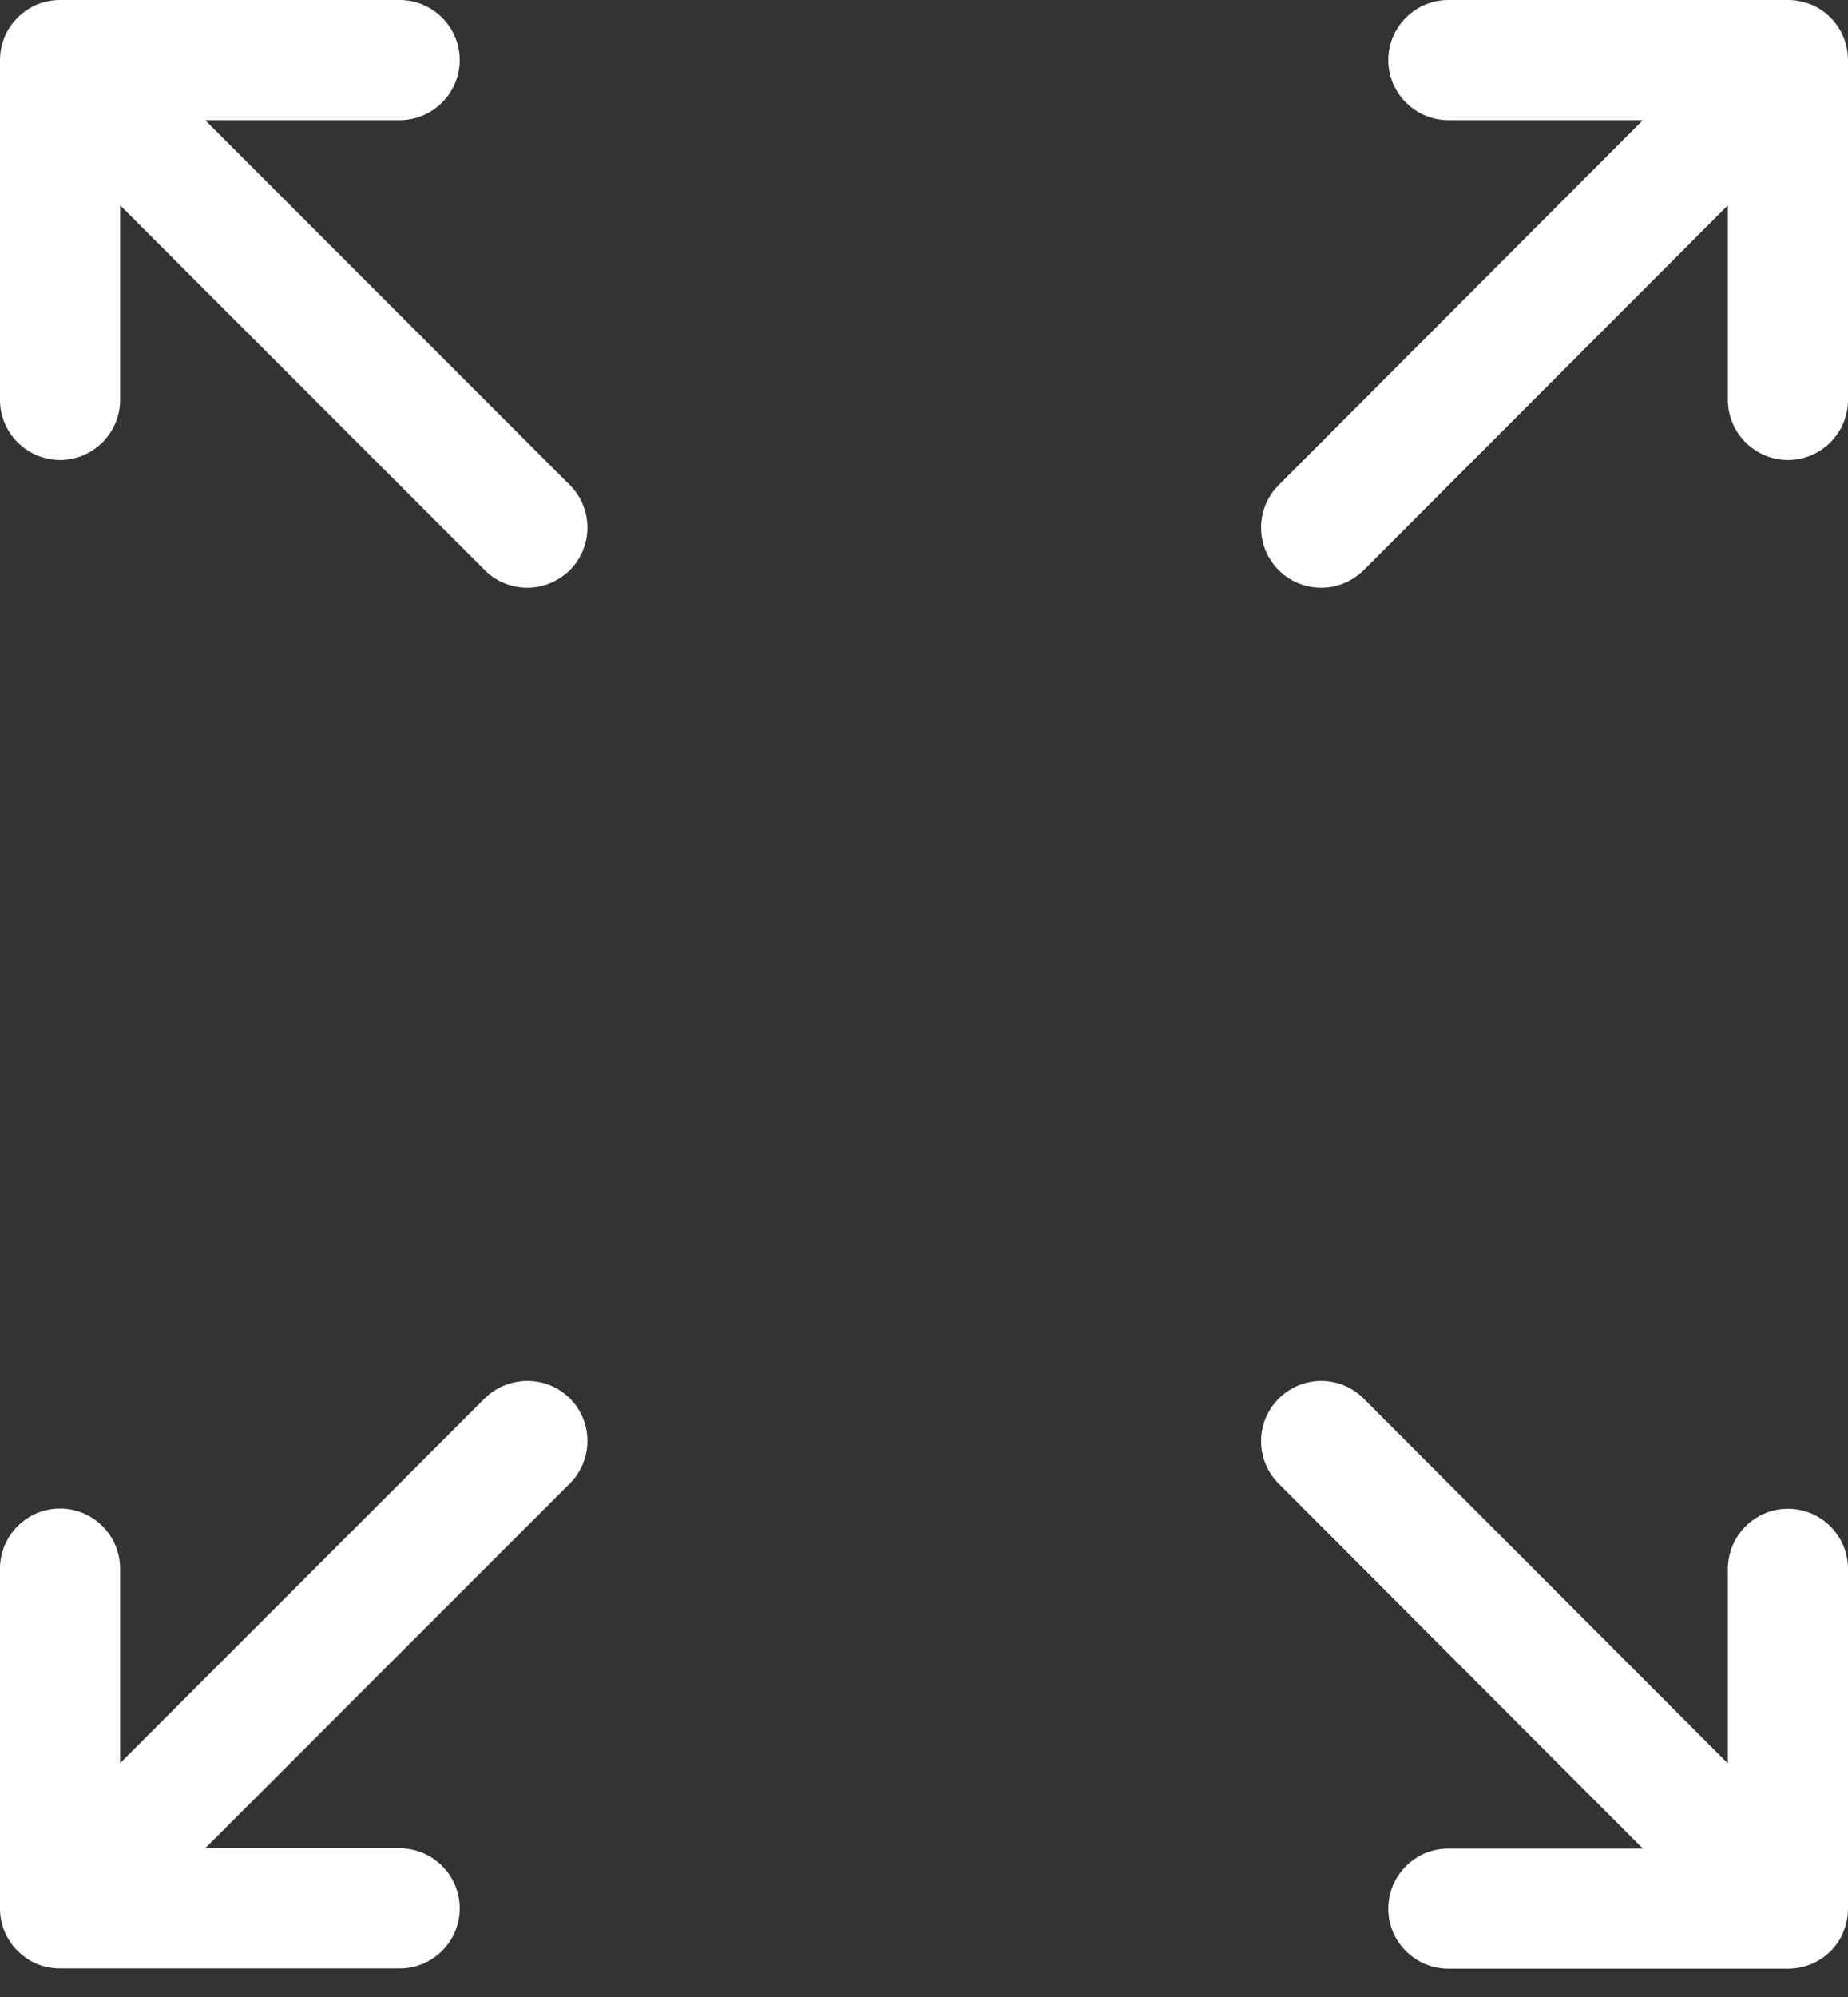
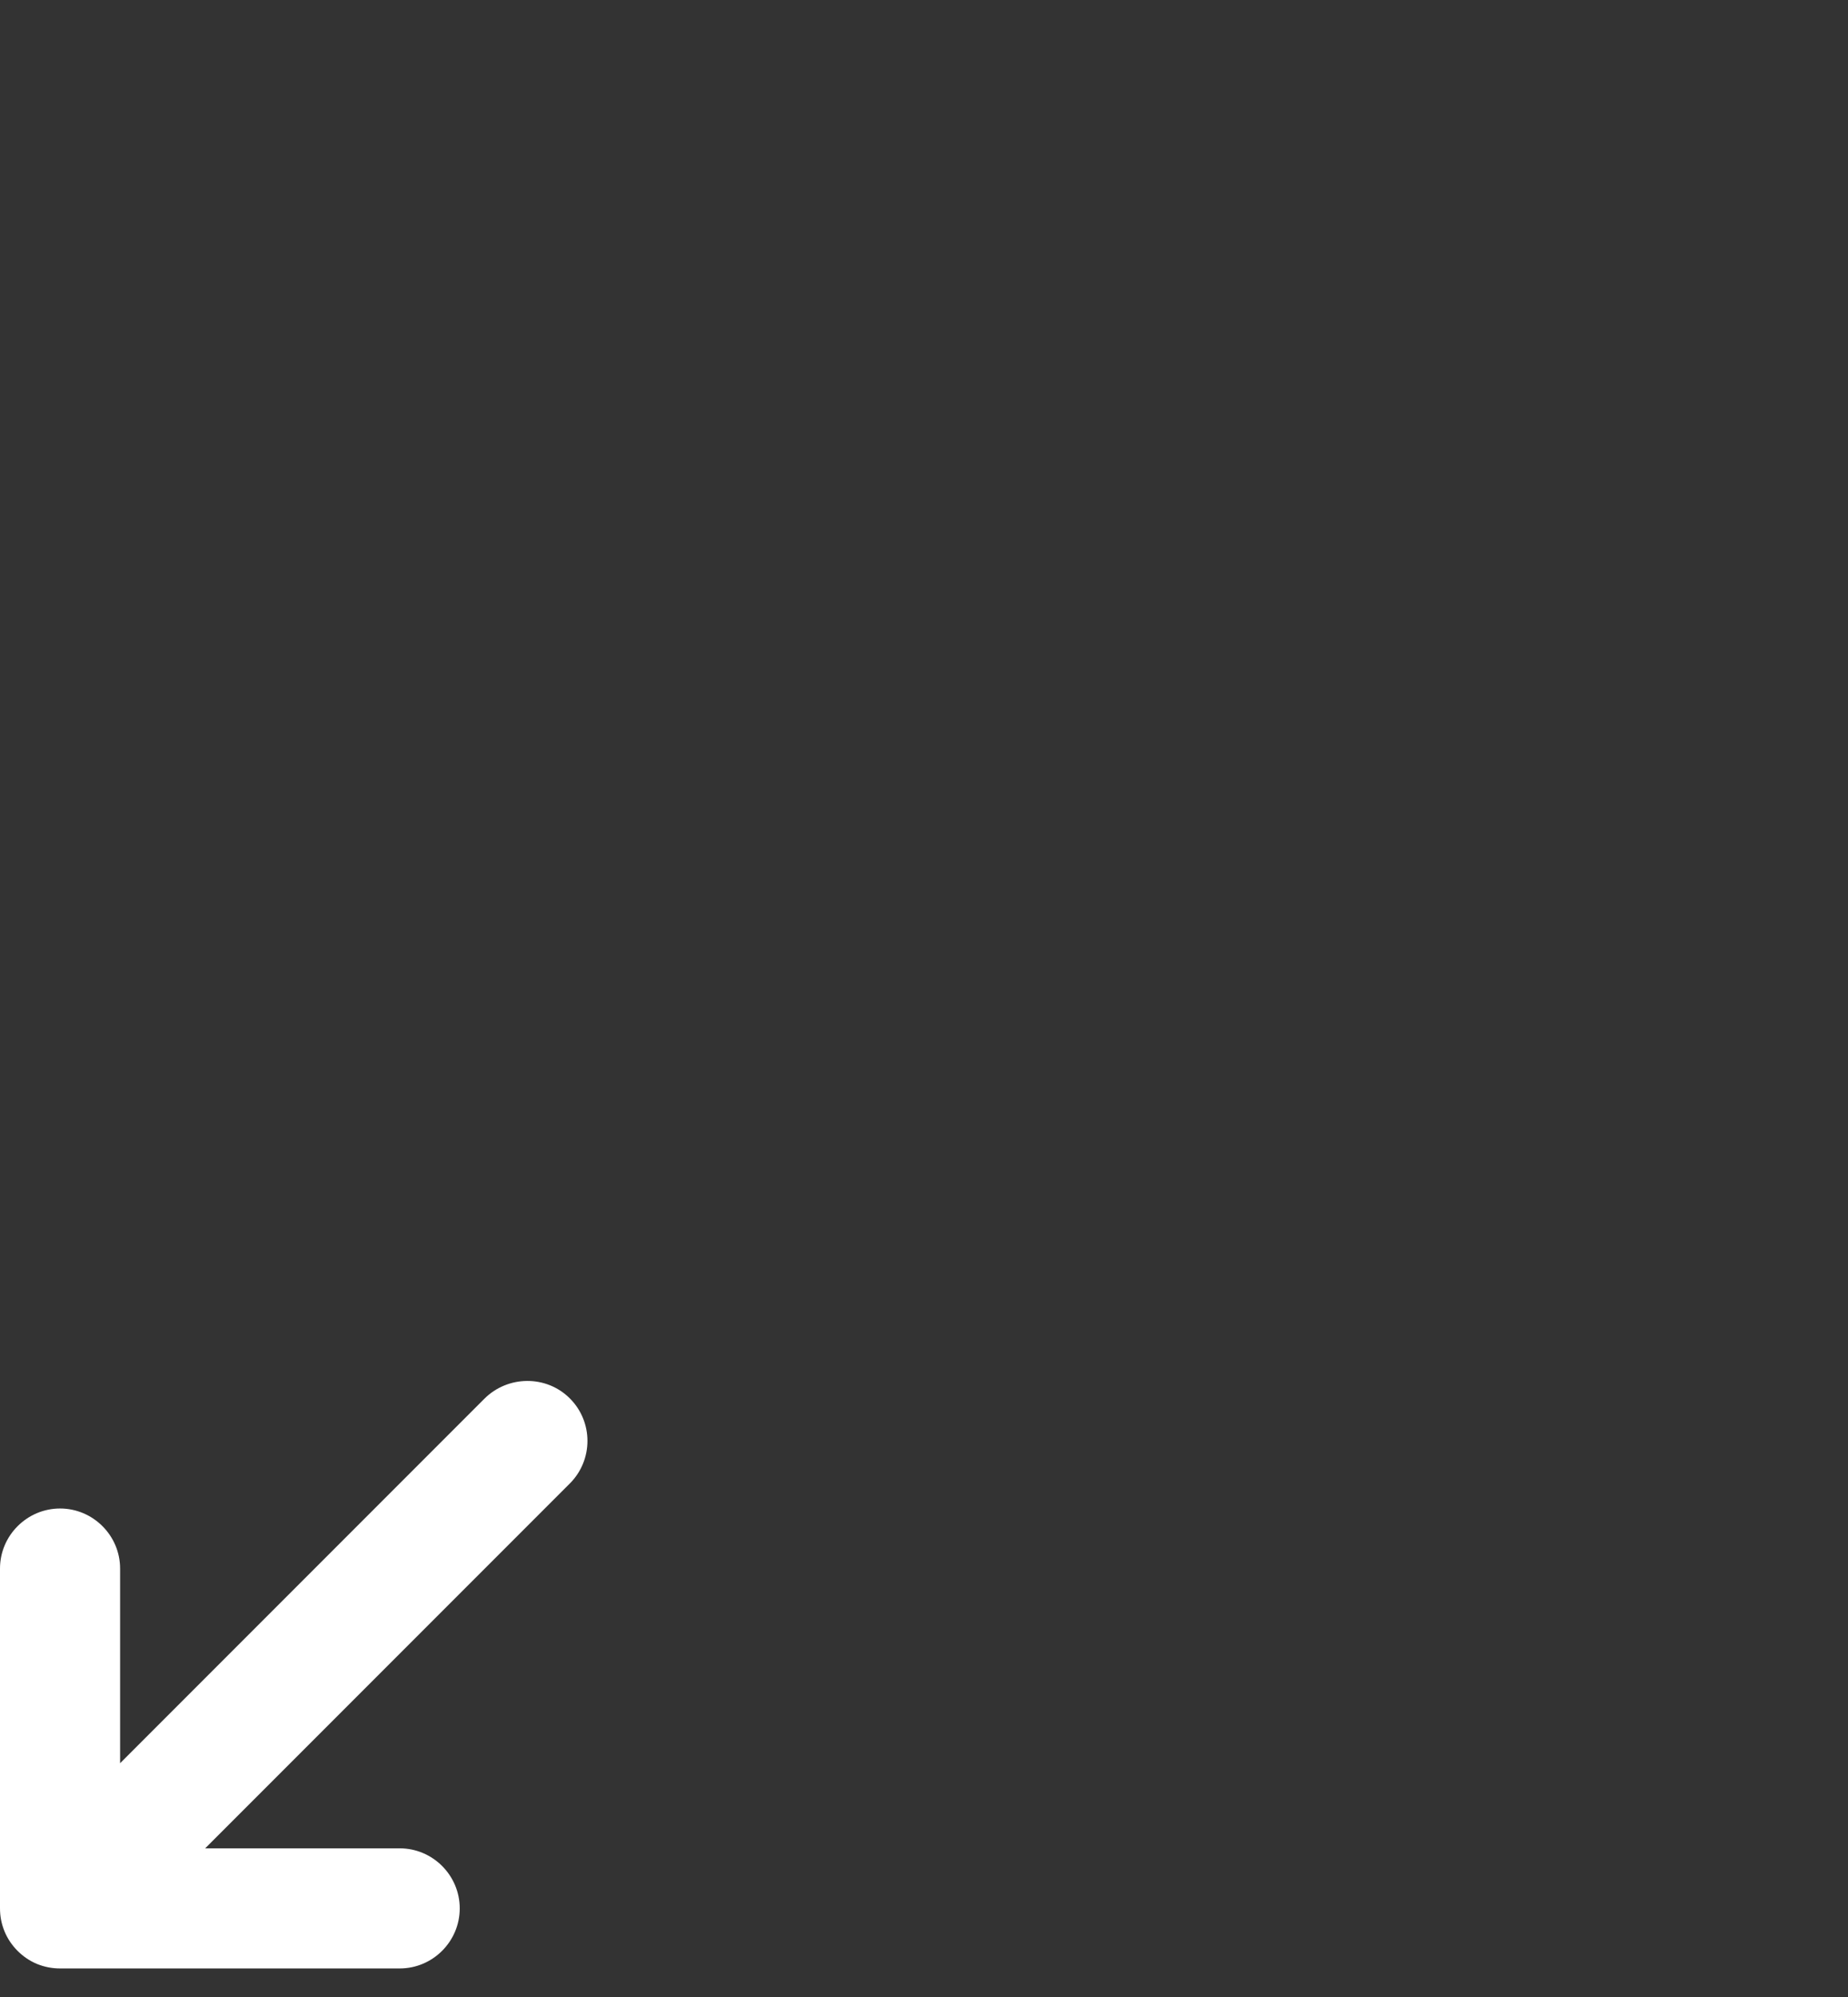
<svg xmlns="http://www.w3.org/2000/svg" stroke-width="0.501" stroke-linejoin="bevel" fill-rule="evenodd" version="1.1" overflow="visible" width="37.5pt" height="40.5pt" viewBox="0 0 37.5 40.5">
  <rect x="0" y="0" width="37.5" height="40.5" fill="#333333" stroke="none" />
  <defs>
	</defs>
  <g id="Document" fill="none" stroke="black" font-family="Times New Roman" font-size="16" transform="scale(1 -1)">
    <g id="Spread" transform="translate(0 -40.5)">
      <g id="Page background">
        <path d="M 0.001,40.499 L 0.001,0 L 37.498,0 L 37.498,40.499 L 0.001,40.499 Z" stroke-linejoin="bevel" stroke="none" stroke-width="0" marker-start="none" marker-end="none" stroke-miterlimit="79.84" />
      </g>
      <g id="MouseOff">
        <g id="Group" fill-rule="evenodd" stroke-linejoin="miter" stroke="none" stroke-width="0.102" fill="#ffffff" stroke-miterlimit="79.84">
-           <path d="M 37.408,39.748 C 37.287,40.042 37.053,40.285 36.749,40.408 C 36.596,40.469 36.444,40.5 36.282,40.5 L 29.389,40.5 C 28.719,40.5 28.171,39.951 28.171,39.281 C 28.171,38.612 28.719,38.063 29.389,38.063 L 33.337,38.063 L 25.948,30.663 C 25.471,30.186 25.471,29.415 25.948,28.937 C 26.181,28.703 26.496,28.581 26.81,28.581 C 27.125,28.581 27.43,28.703 27.673,28.937 L 35.063,36.337 L 35.063,32.389 C 35.063,31.718 35.611,31.171 36.282,31.171 C 36.951,31.171 37.5,31.718 37.5,32.389 L 37.5,39.281 C 37.5,39.444 37.469,39.597 37.408,39.748 Z" marker-start="none" marker-end="none" />
-           <path d="M 4.163,38.063 L 8.111,38.063 C 8.781,38.063 9.329,38.612 9.329,39.281 C 9.329,39.951 8.781,40.5 8.111,40.5 L 1.219,40.5 C 1.056,40.5 0.903,40.469 0.751,40.408 C 0.457,40.285 0.214,40.042 0.092,39.748 C 0.03,39.597 0,39.444 0,39.281 L 0,32.389 C 0,31.718 0.549,31.171 1.219,31.171 C 1.888,31.171 2.437,31.718 2.437,32.389 L 2.437,36.337 L 9.837,28.937 C 10.071,28.703 10.385,28.581 10.7,28.581 C 11.014,28.581 11.319,28.703 11.563,28.937 C 12.04,29.415 12.04,30.186 11.563,30.663 L 4.163,38.063 Z" marker-start="none" marker-end="none" />
          <path d="M 9.827,12.131 L 2.437,4.741 L 2.437,8.69 C 2.437,9.359 1.888,9.907 1.219,9.907 C 0.549,9.907 0,9.359 0,8.69 L 0,1.797 C 0,1.634 0.03,1.482 0.092,1.33 C 0.214,1.035 0.457,0.792 0.751,0.67 C 0.903,0.609 1.056,0.579 1.219,0.579 L 8.111,0.579 C 8.781,0.579 9.329,1.126 9.329,1.797 C 9.329,2.467 8.781,3.015 8.111,3.015 L 4.163,3.015 L 11.563,10.414 C 12.04,10.892 12.04,11.664 11.563,12.14 C 11.085,12.618 10.303,12.608 9.827,12.131 Z" marker-start="none" marker-end="none" />
-           <path d="M 36.282,9.902 C 35.611,9.902 35.063,9.355 35.063,8.684 L 35.063,4.736 L 27.673,12.135 C 27.196,12.613 26.425,12.613 25.948,12.135 C 25.471,11.659 25.471,10.887 25.948,10.41 L 33.337,3.01 L 29.389,3.01 C 28.719,3.01 28.171,2.462 28.171,1.791 C 28.171,1.122 28.719,0.574 29.389,0.574 L 36.282,0.574 C 36.444,0.574 36.596,0.604 36.749,0.665 C 37.043,0.787 37.287,1.02 37.408,1.325 C 37.469,1.476 37.5,1.629 37.5,1.791 L 37.5,8.684 C 37.5,9.355 36.951,9.902 36.282,9.902 Z" marker-start="none" marker-end="none" />
        </g>
      </g>
    </g>
  </g>
</svg>